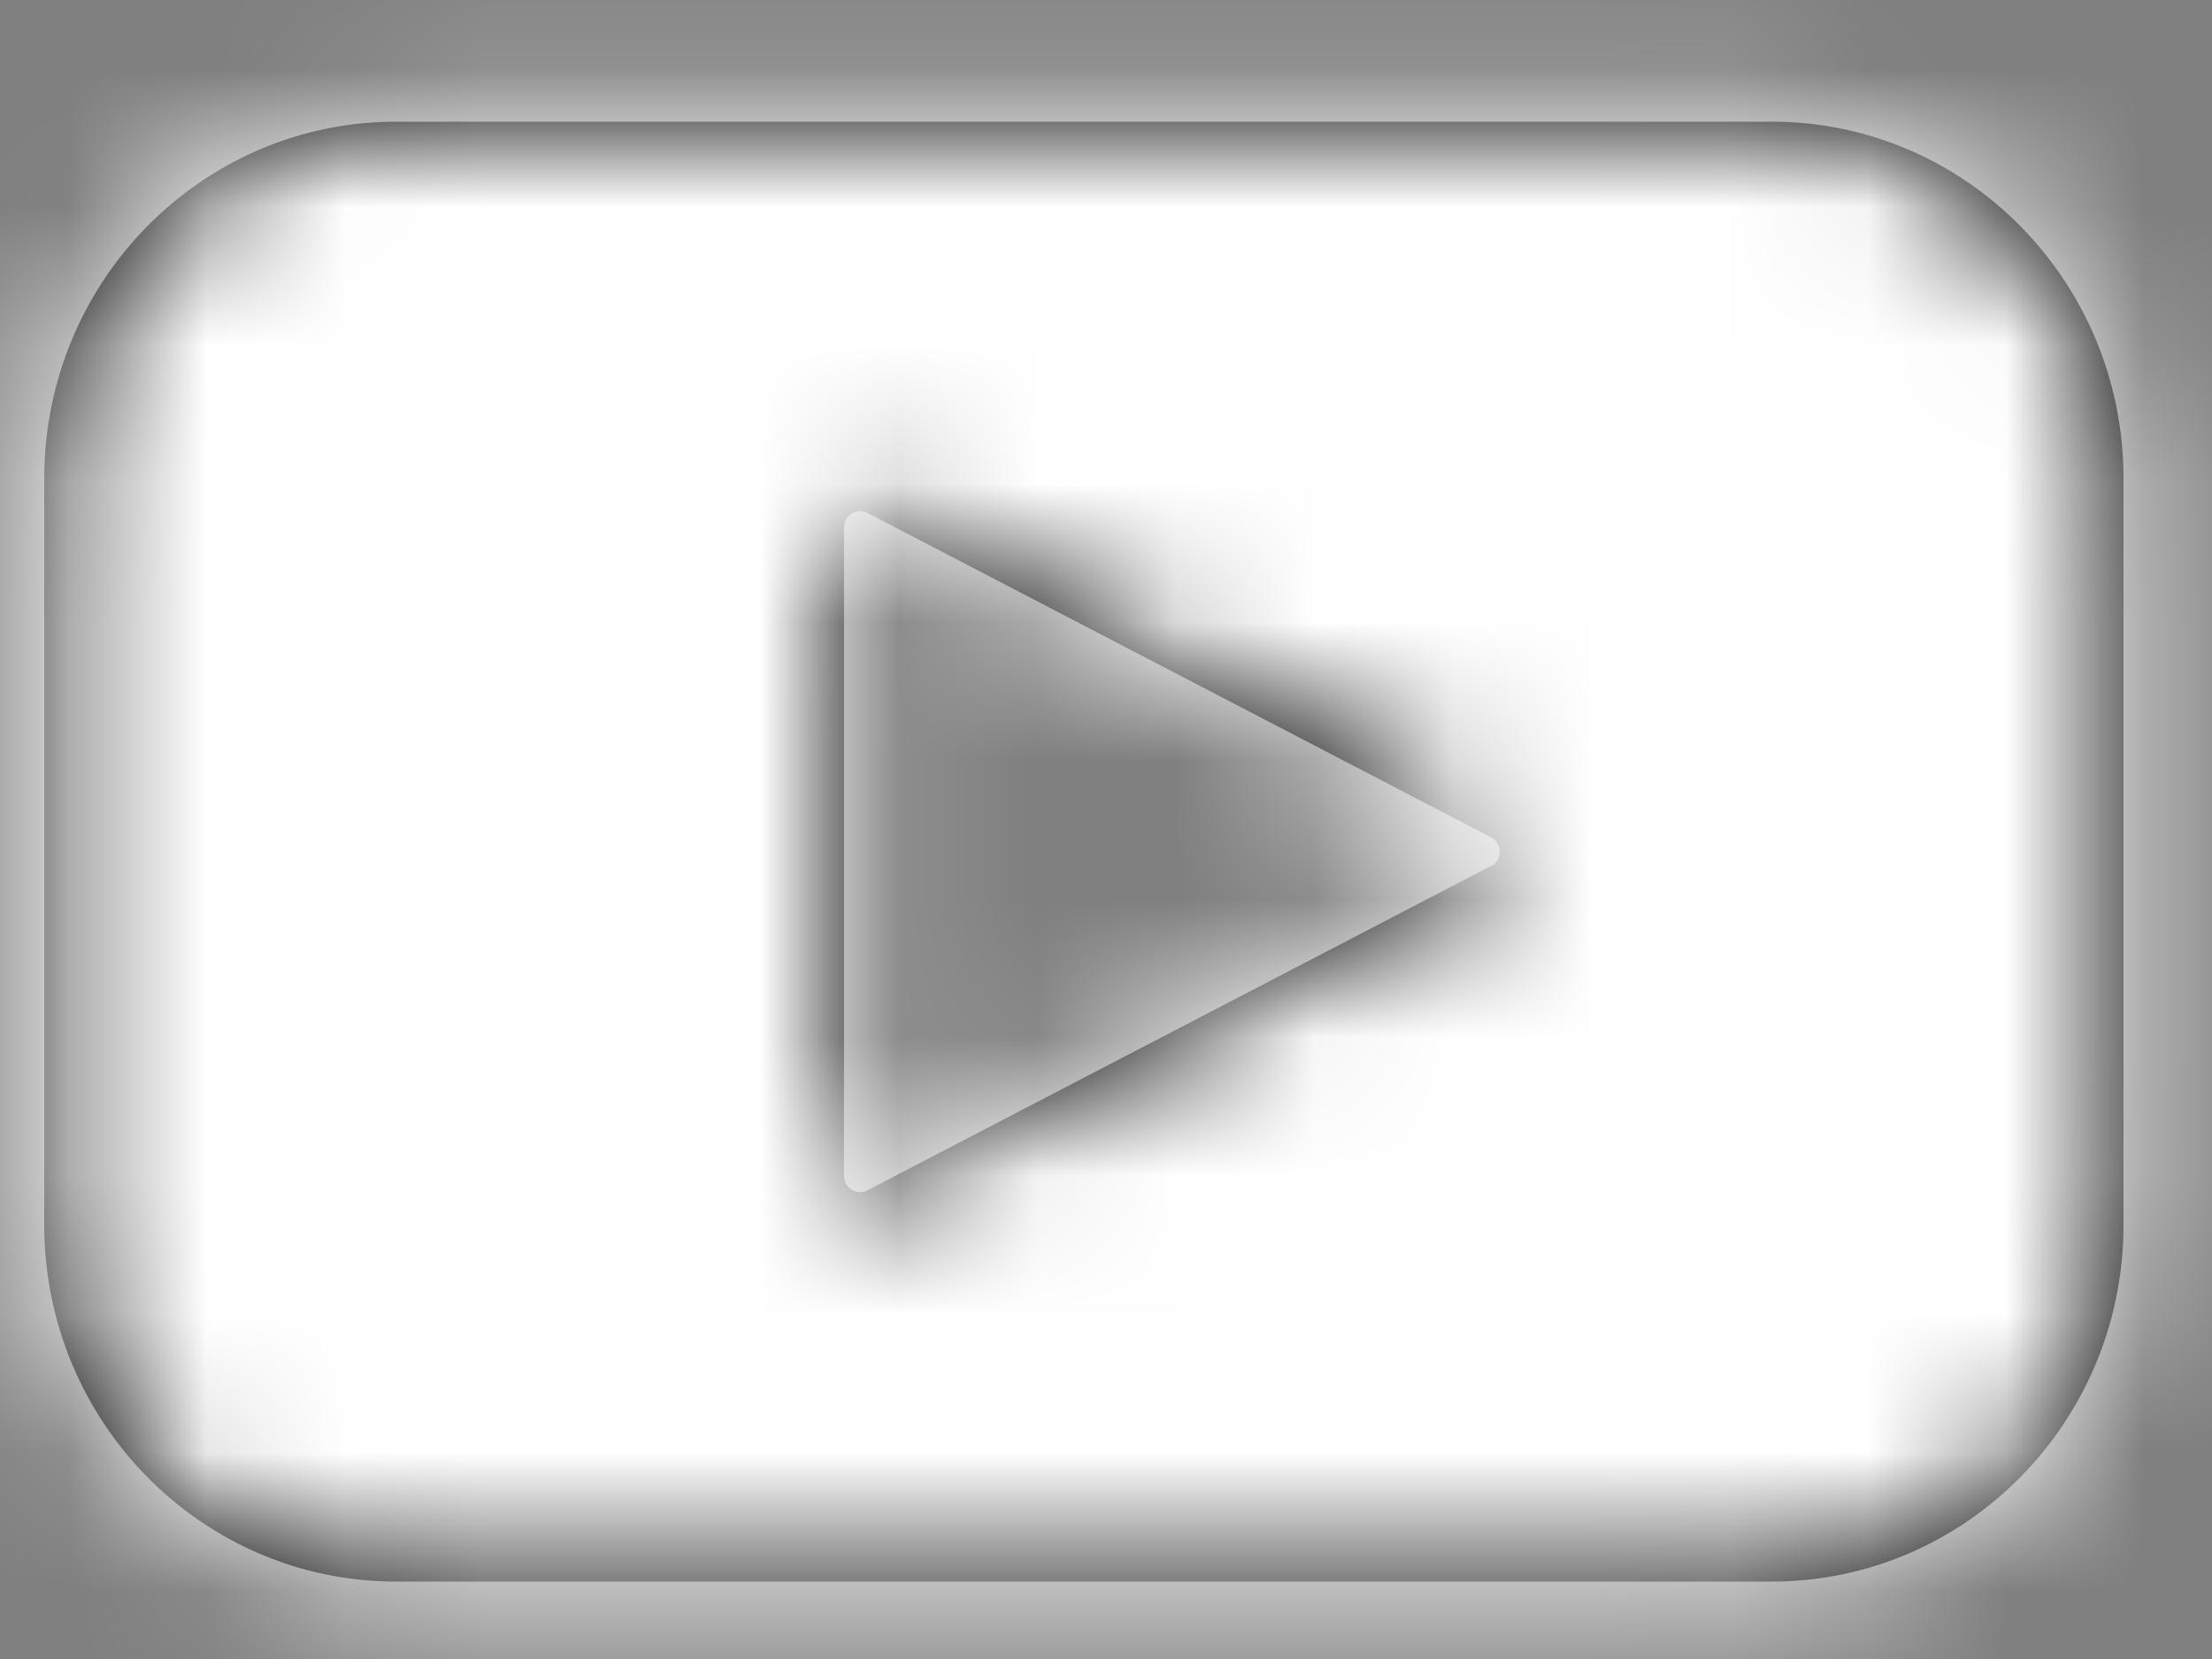
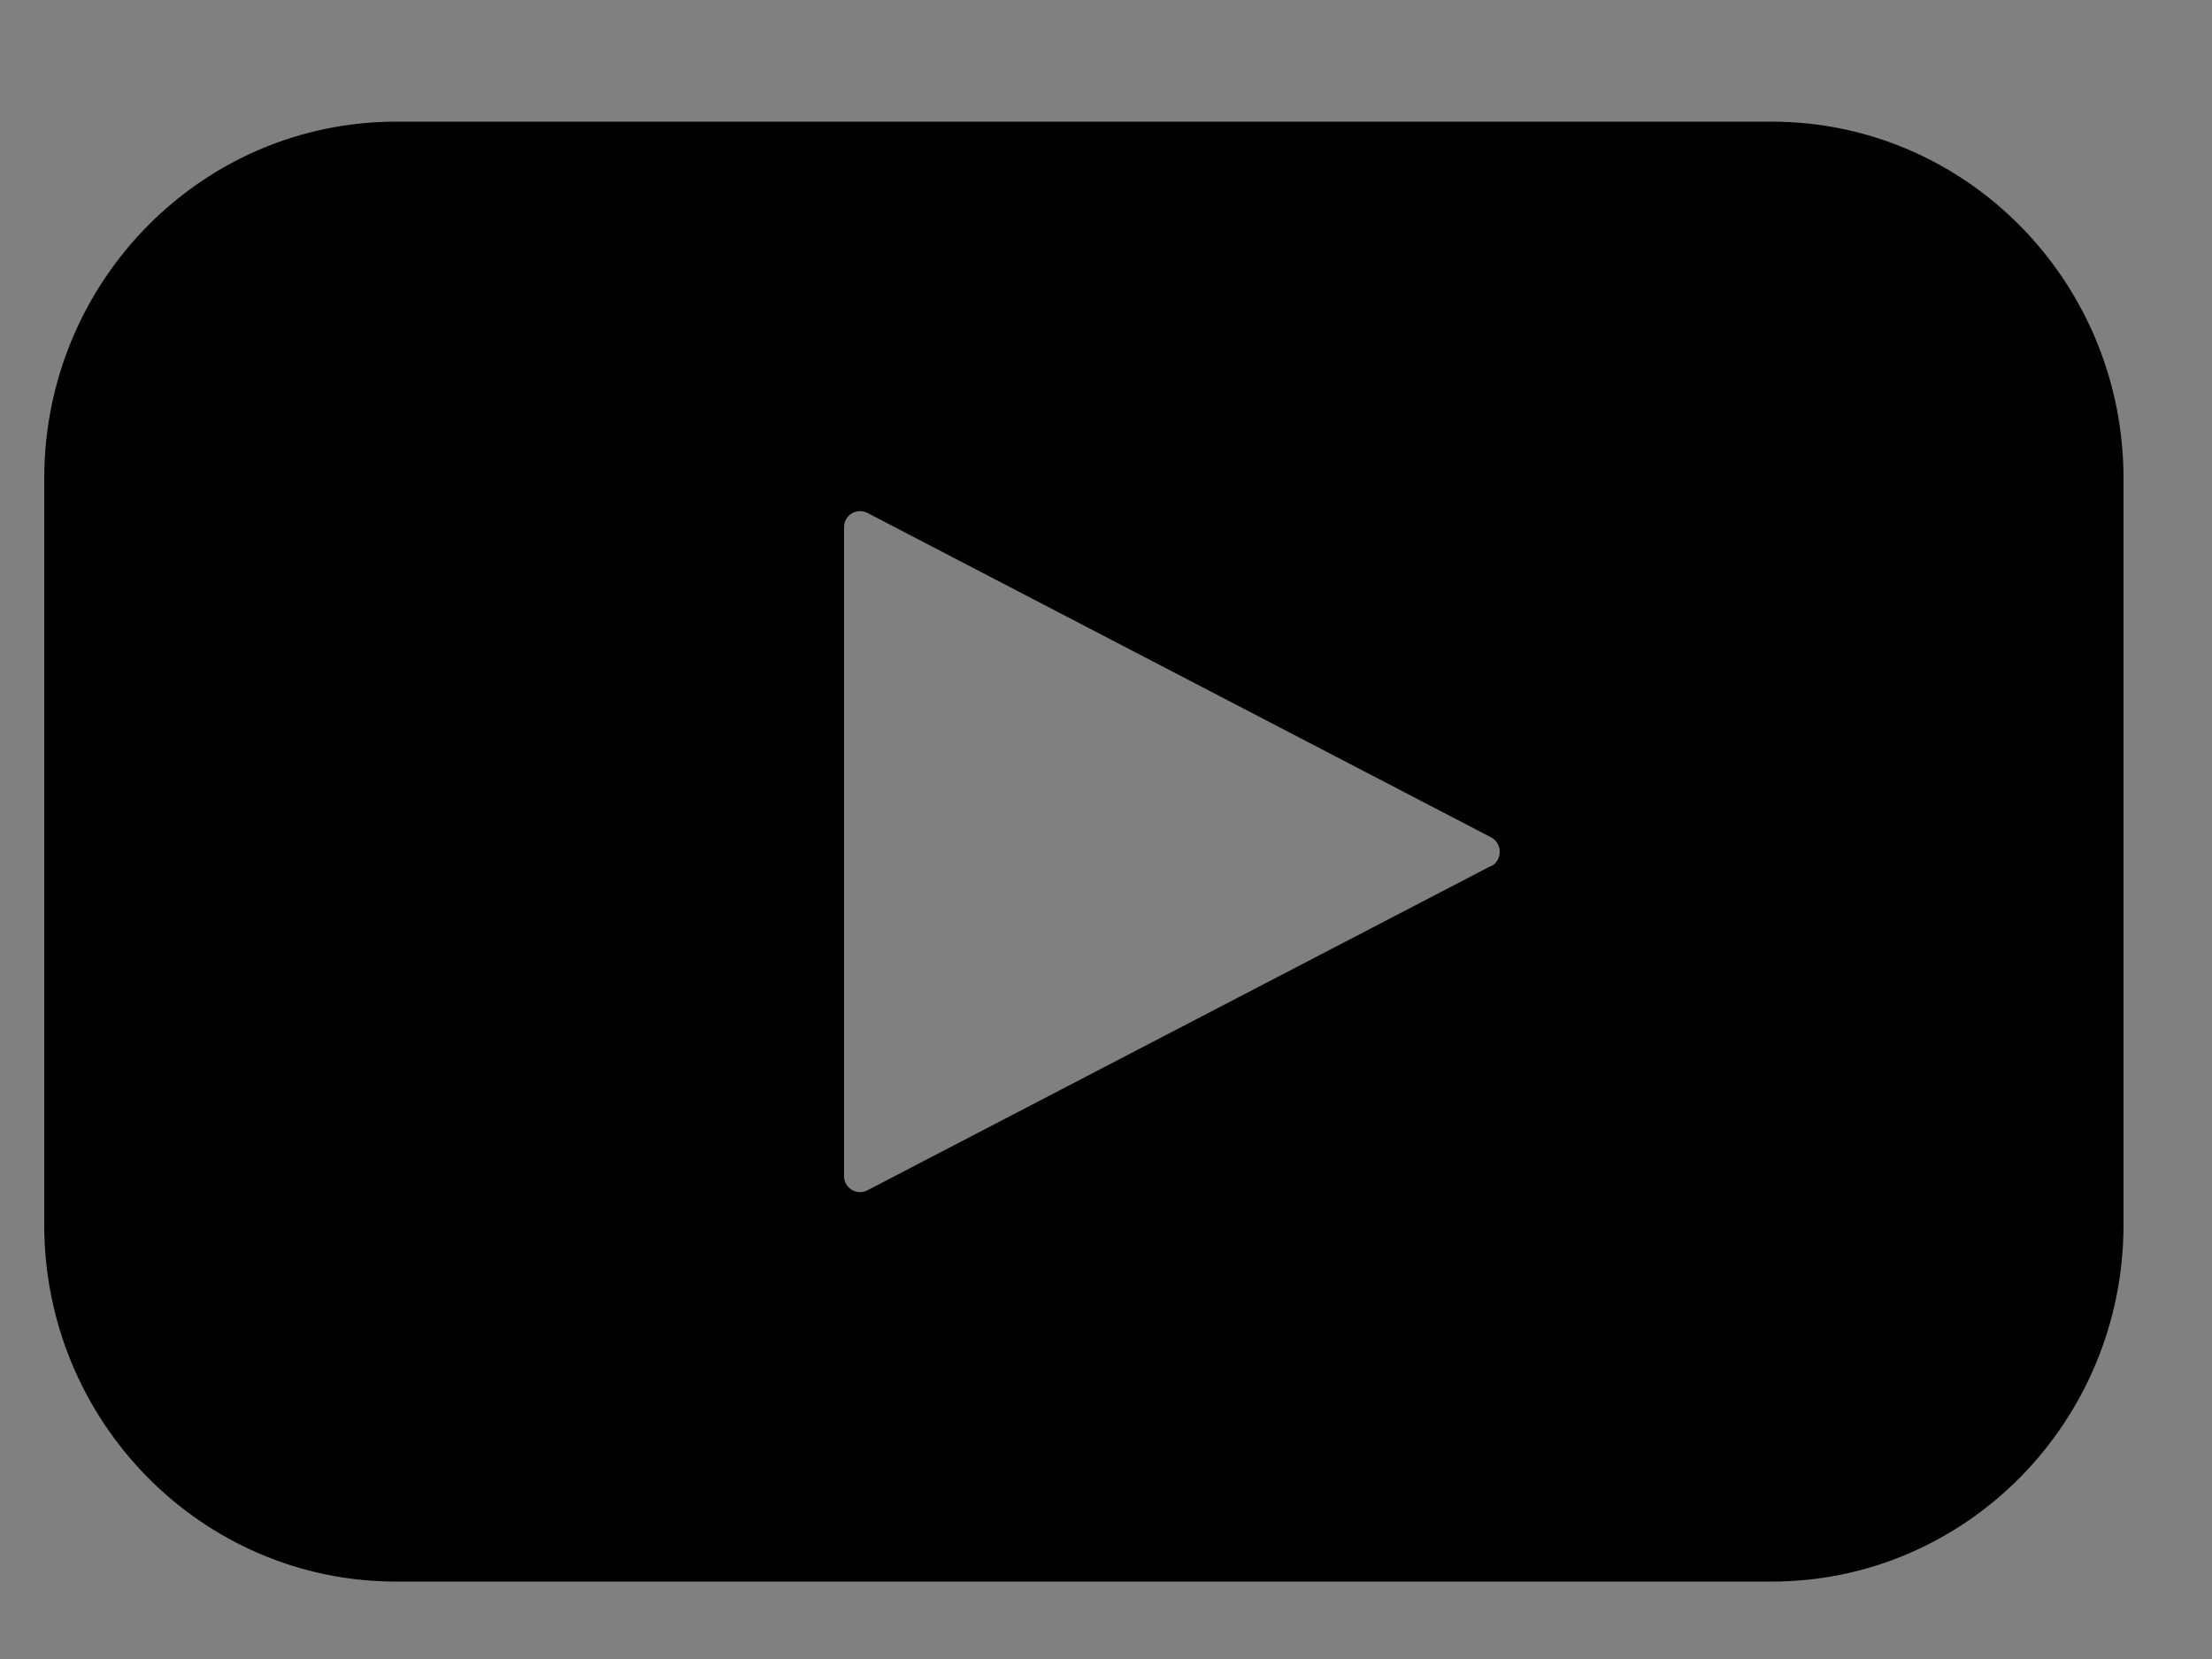
<svg xmlns="http://www.w3.org/2000/svg" xmlns:xlink="http://www.w3.org/1999/xlink" width="16px" height="12px" viewBox="0 0 16 12" version="1.1">
  <rect x="0" y="0" width="16" height="12" fill="#808080" stroke="none" />
  <title>02-Icons/Social/Instagram</title>
  <desc>Created with Sketch.</desc>
  <defs>
    <path d="M12.815,2.88 L2.865,2.88 C1.46,2.88 0.32,4.036 0.32,5.461 L0.32,10.859 C0.32,12.284 1.46,13.44 2.865,13.44 L12.815,13.44 C14.22,13.44 15.36,12.284 15.36,10.859 L15.36,5.461 C15.36,4.036 14.22,2.88 12.815,2.88 Z M10.786,8.263 L6.274,10.61 C6.238,10.629 6.195,10.627 6.161,10.606 C6.126,10.585 6.105,10.547 6.105,10.507 L6.105,5.813 C6.105,5.773 6.126,5.735 6.161,5.714 C6.195,5.693 6.238,5.691 6.274,5.71 L10.786,8.057 C10.824,8.077 10.848,8.117 10.848,8.161 C10.848,8.205 10.824,8.246 10.786,8.266 L10.786,8.263 Z" id="path-1" />
  </defs>
  <g id="Symbols" stroke="none" stroke-width="1" fill="none" fill-rule="evenodd">
    <g id="04---Components/Desktop/Footer" transform="translate(-1146, -462)">
      <g id="Footer" transform="translate(-92, 0)">
        <g id="Social" transform="translate(1189, 460)">
          <g id="02-Icons/Social/Youtube" transform="translate(49, 0)">
            <mask id="mask-2" fill="white">
              <use xlink:href="#path-1" />
            </mask>
            <use id="Shape" fill="#000000" fill-rule="nonzero" xlink:href="#path-1" />
            <g id="01-Colors/White" mask="url(#mask-2)" fill="#FFFFFF" fill-rule="evenodd">
-               <rect id="Rectangle" x="0" y="0" width="16" height="16" />
-             </g>
+               </g>
          </g>
        </g>
      </g>
    </g>
  </g>
</svg>